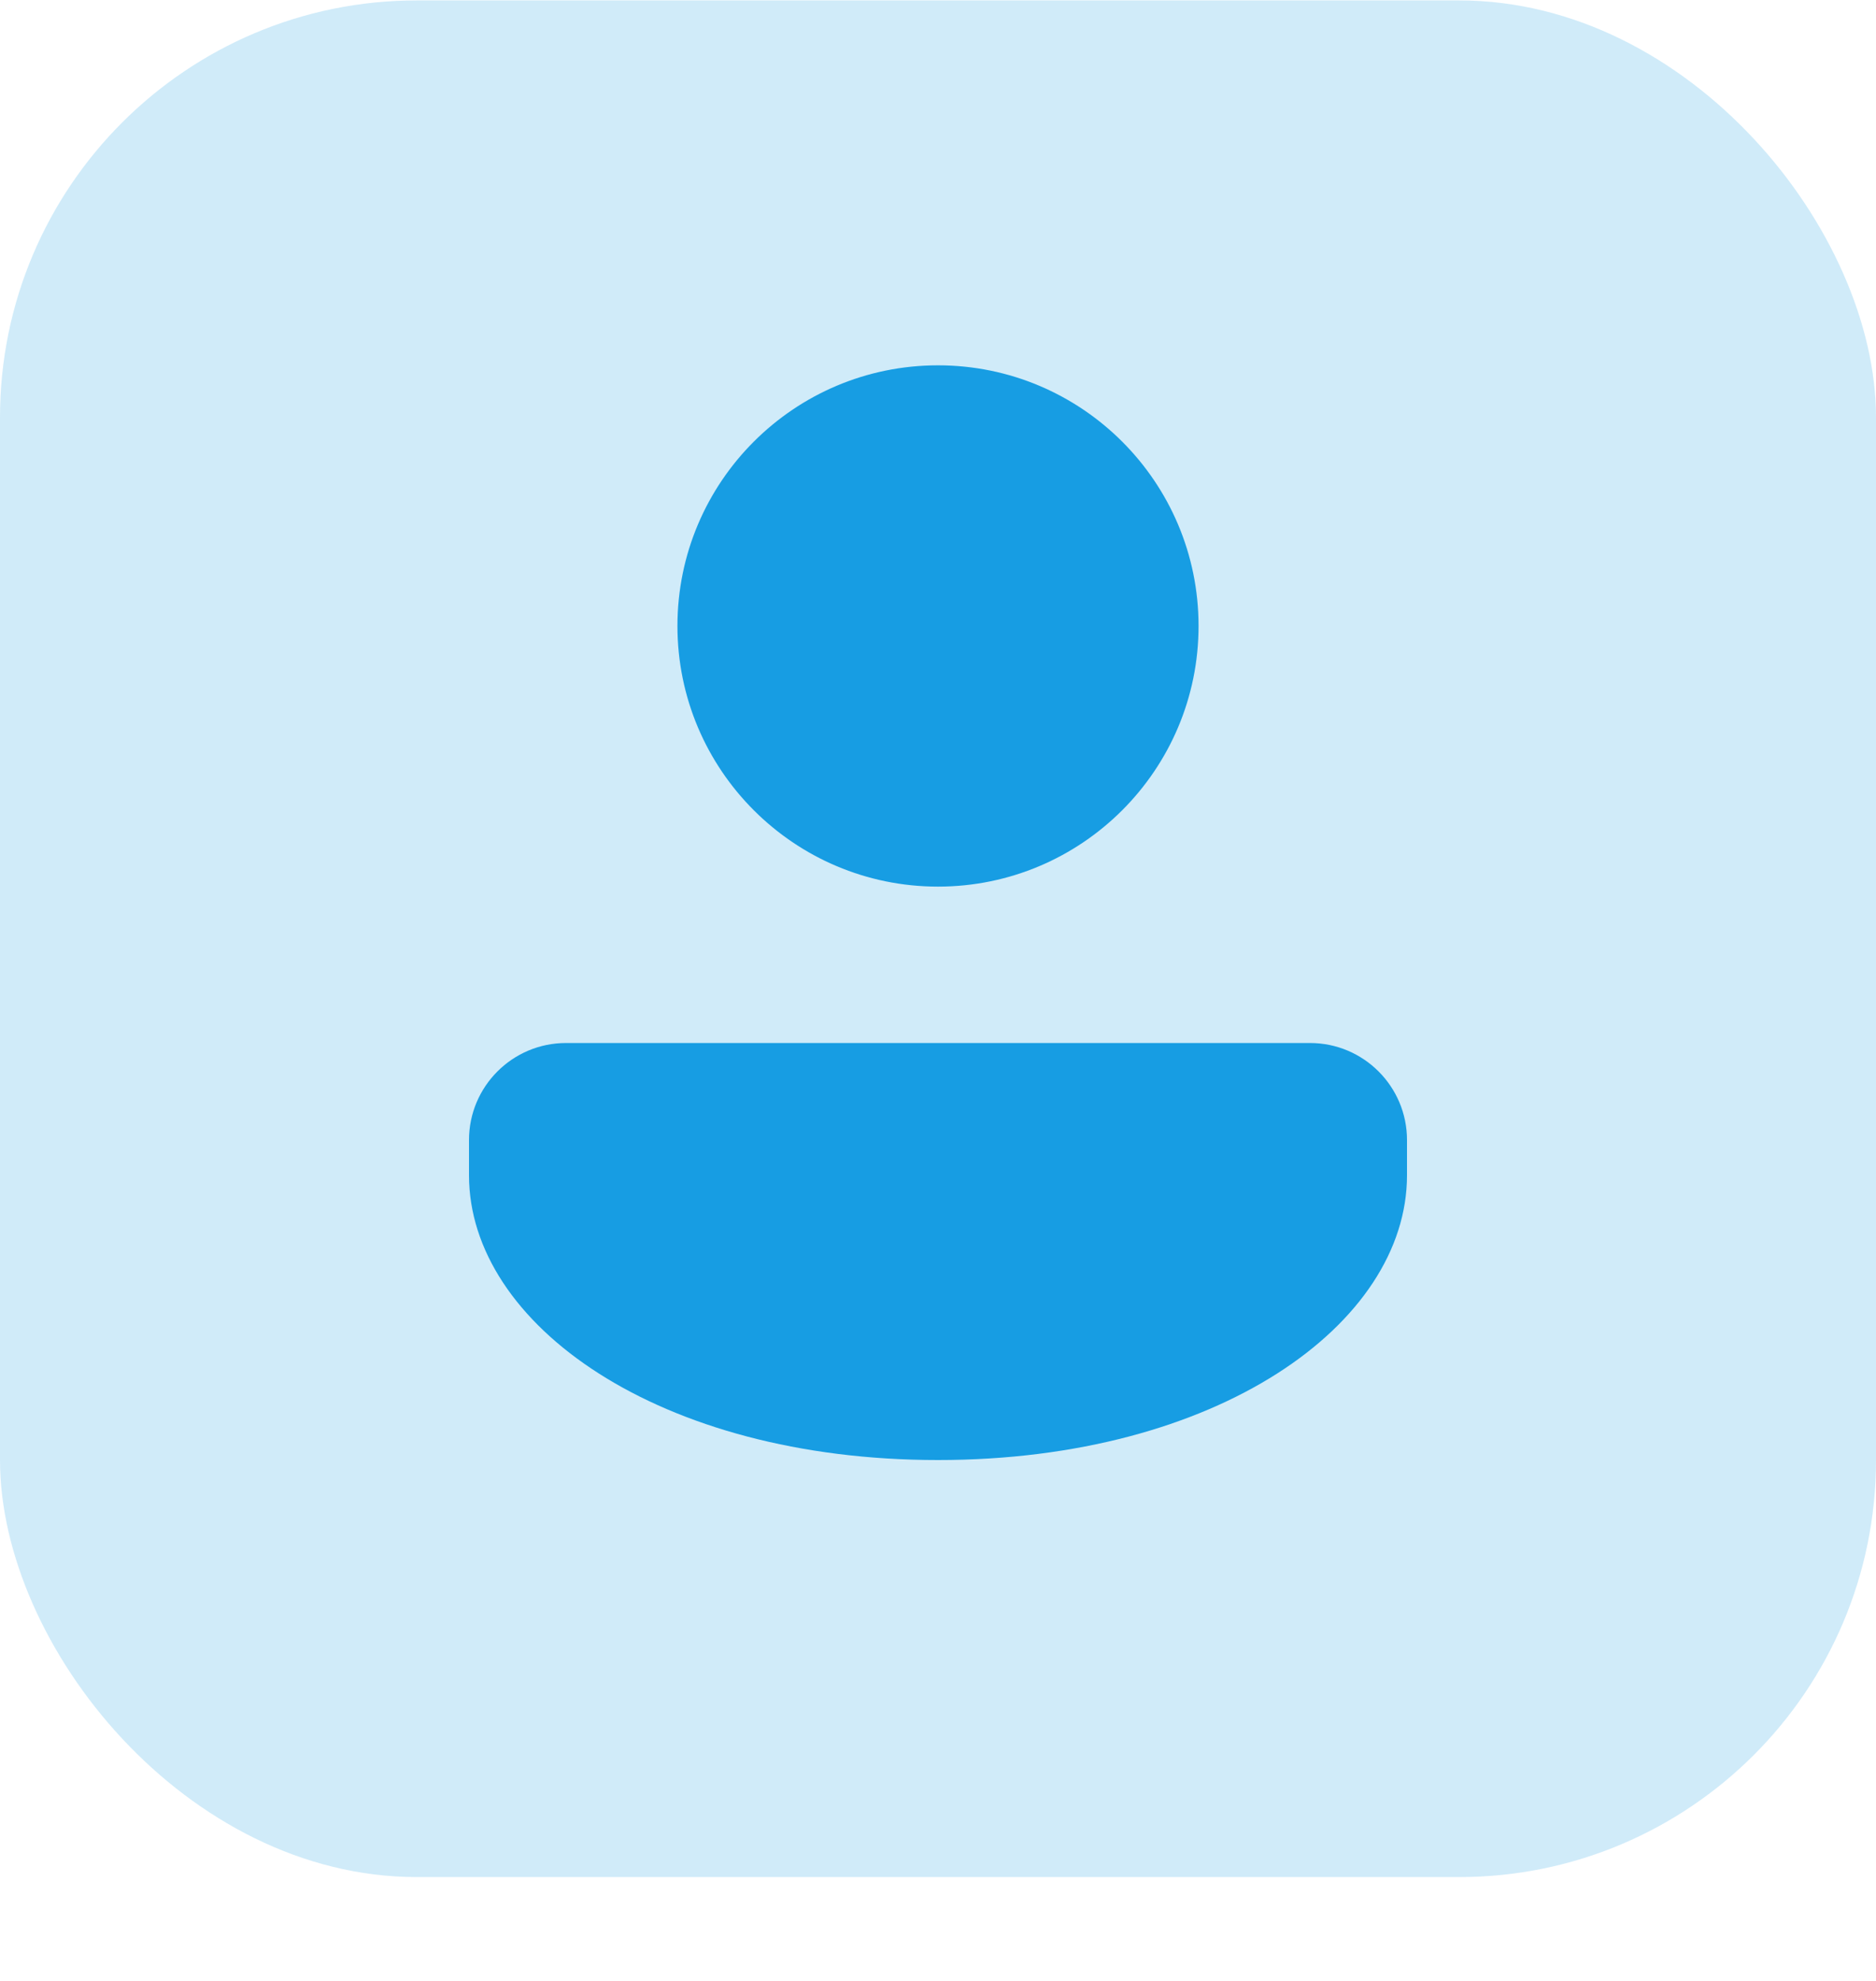
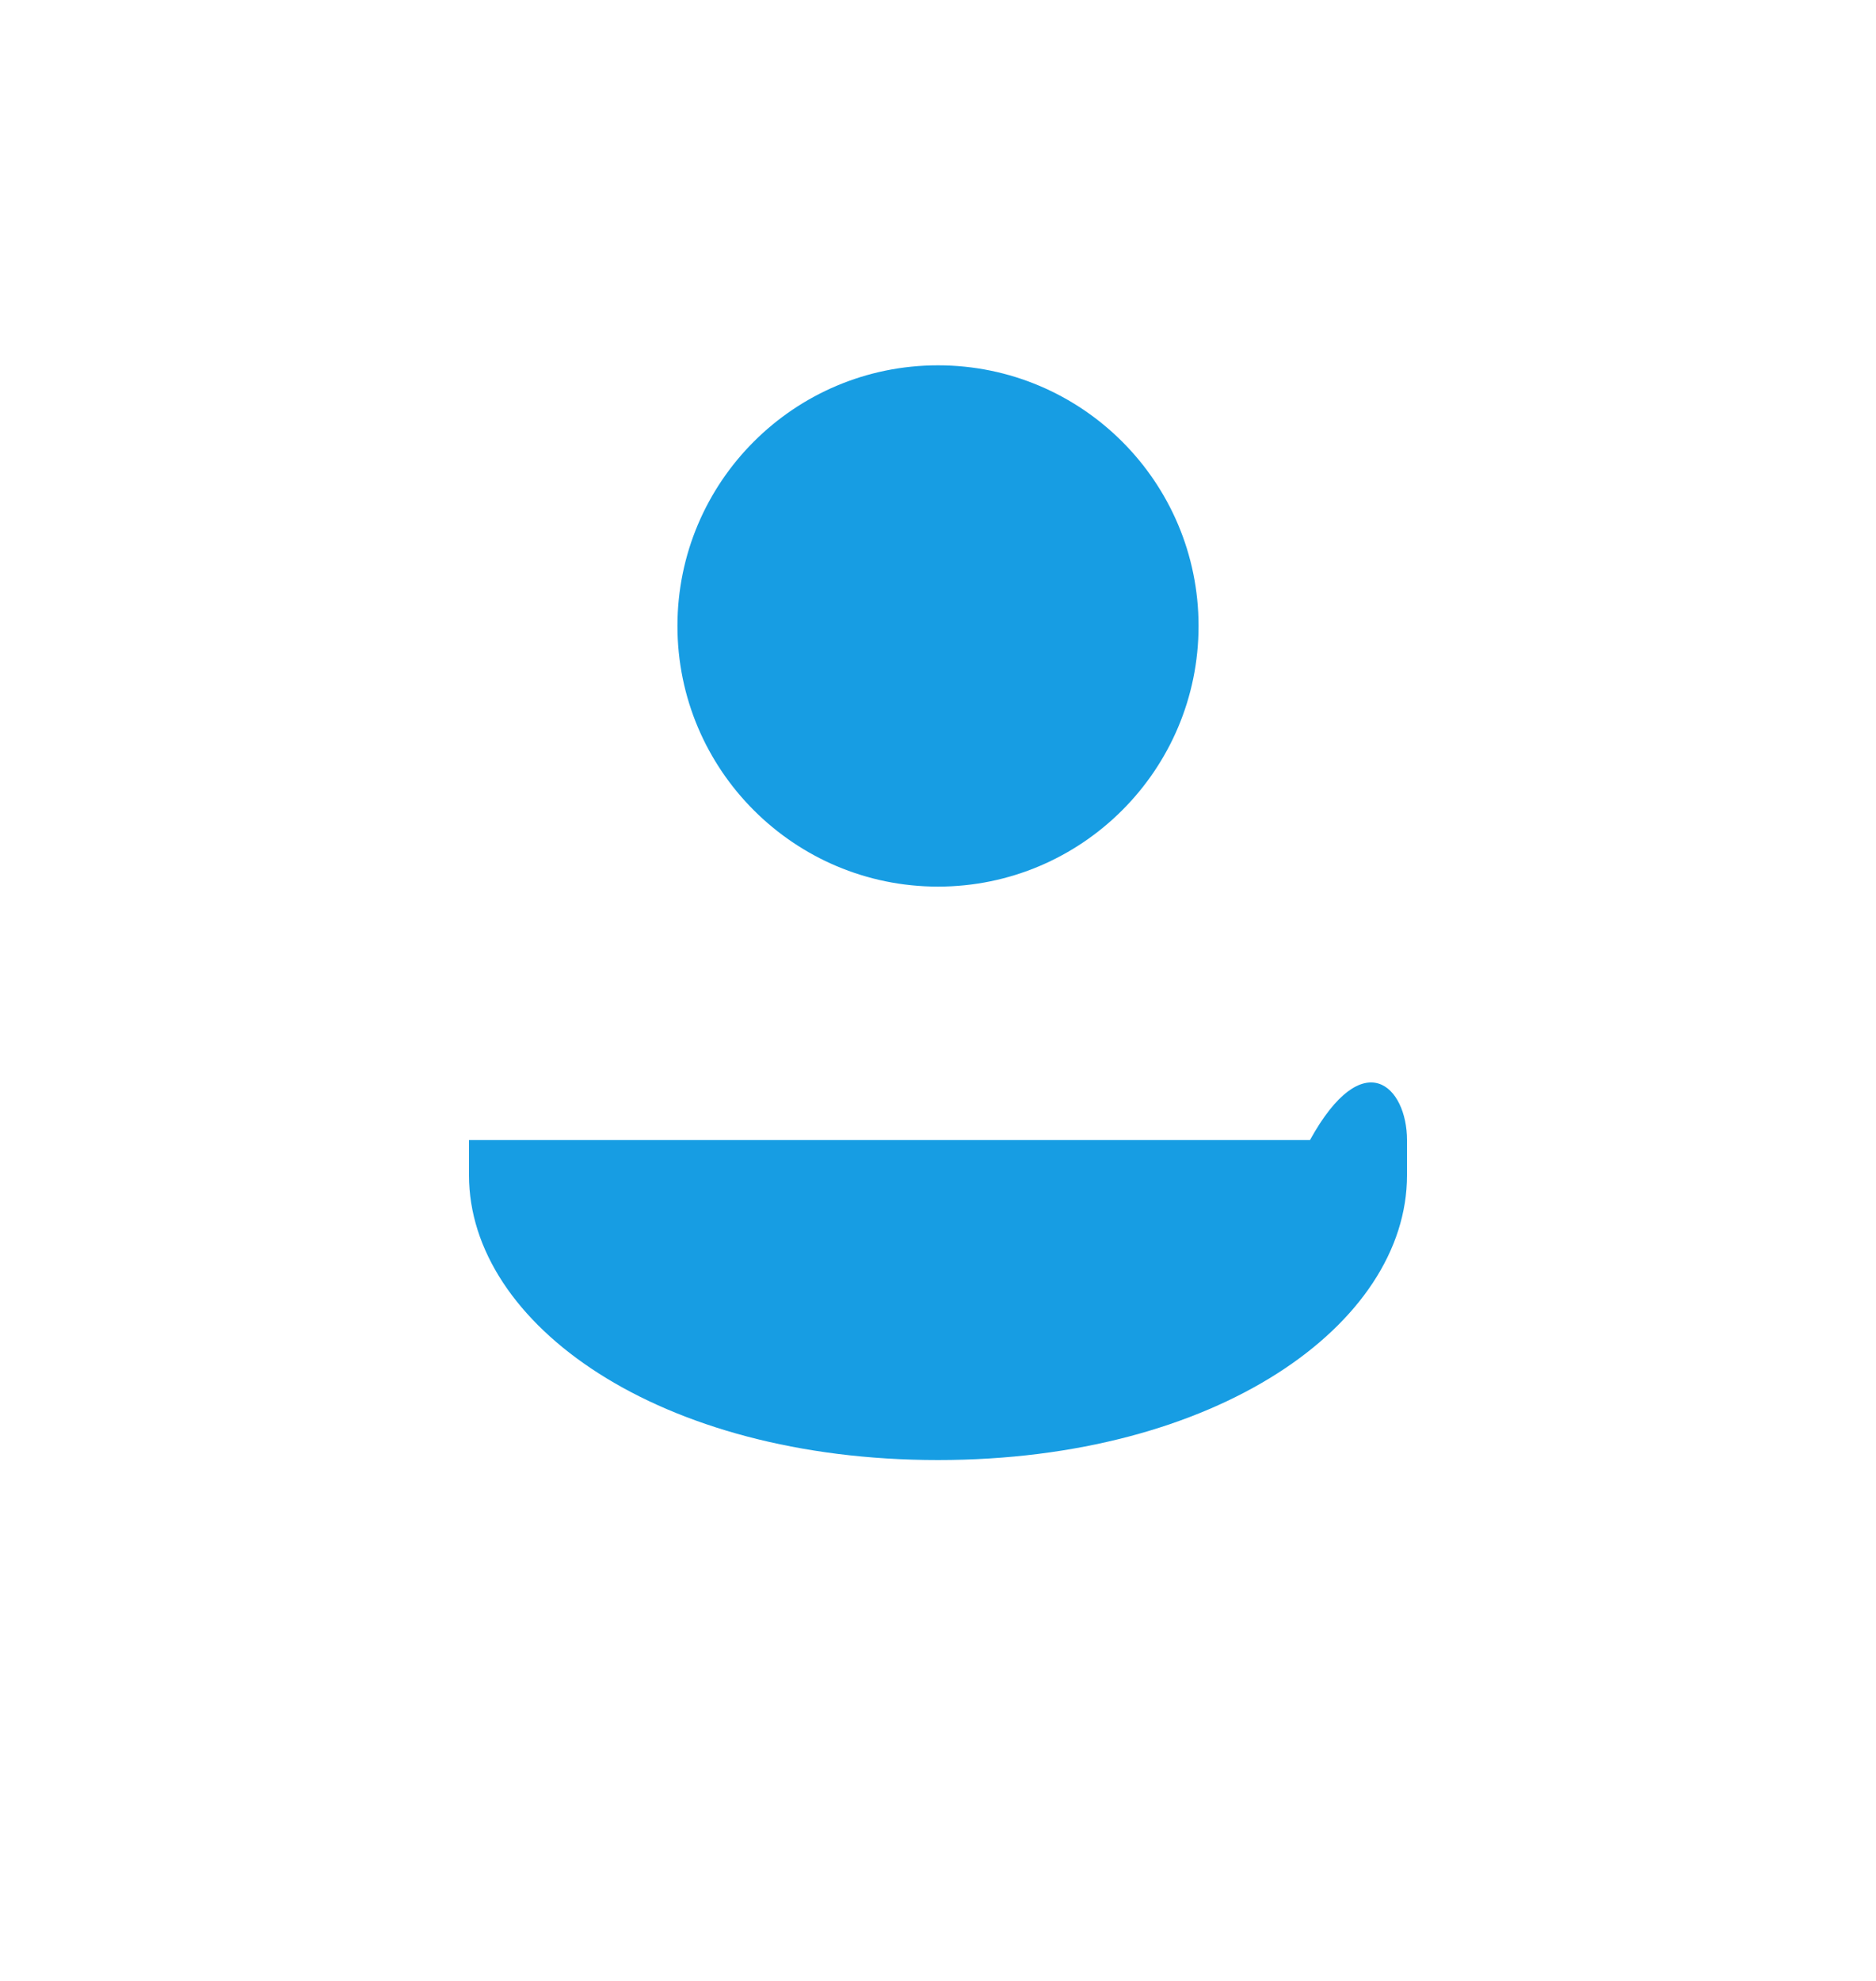
<svg xmlns="http://www.w3.org/2000/svg" width="18" height="19" viewBox="0 0 18 19" fill="none">
  <g clip-path="url(#clip0_7870_128351)">
-     <rect opacity="0.2" y="0.004" width="18" height="18" rx="4" fill="#179DE3" />
-     <path d="M9 3.504C10.38 3.504 11.5 4.623 11.5 6.004C11.5 7.384 10.38 8.504 9 8.504C7.62 8.504 6.5 7.384 6.5 6.004C6.5 4.623 7.62 3.504 9 3.504ZM13.5 11.273C13.5 12.702 11.677 14.004 9 14.004C6.324 14.004 4.5 12.702 4.5 11.273V10.935C4.5 10.421 4.917 10.004 5.431 10.004H12.569C13.083 10.004 13.5 10.421 13.5 10.935V11.273Z" fill="#179DE3" />
+     <path d="M9 3.504C10.38 3.504 11.5 4.623 11.5 6.004C11.5 7.384 10.38 8.504 9 8.504C7.62 8.504 6.5 7.384 6.5 6.004C6.5 4.623 7.62 3.504 9 3.504ZM13.5 11.273C13.5 12.702 11.677 14.004 9 14.004C6.324 14.004 4.5 12.702 4.5 11.273V10.935H12.569C13.083 10.004 13.5 10.421 13.5 10.935V11.273Z" fill="#179DE3" />
  </g>
  <defs>
    <clipPath id="clip0_7870_128351">
      <rect width="18" height="18" fill="white" transform="translate(0 0.004)" />
    </clipPath>
  </defs>
</svg>